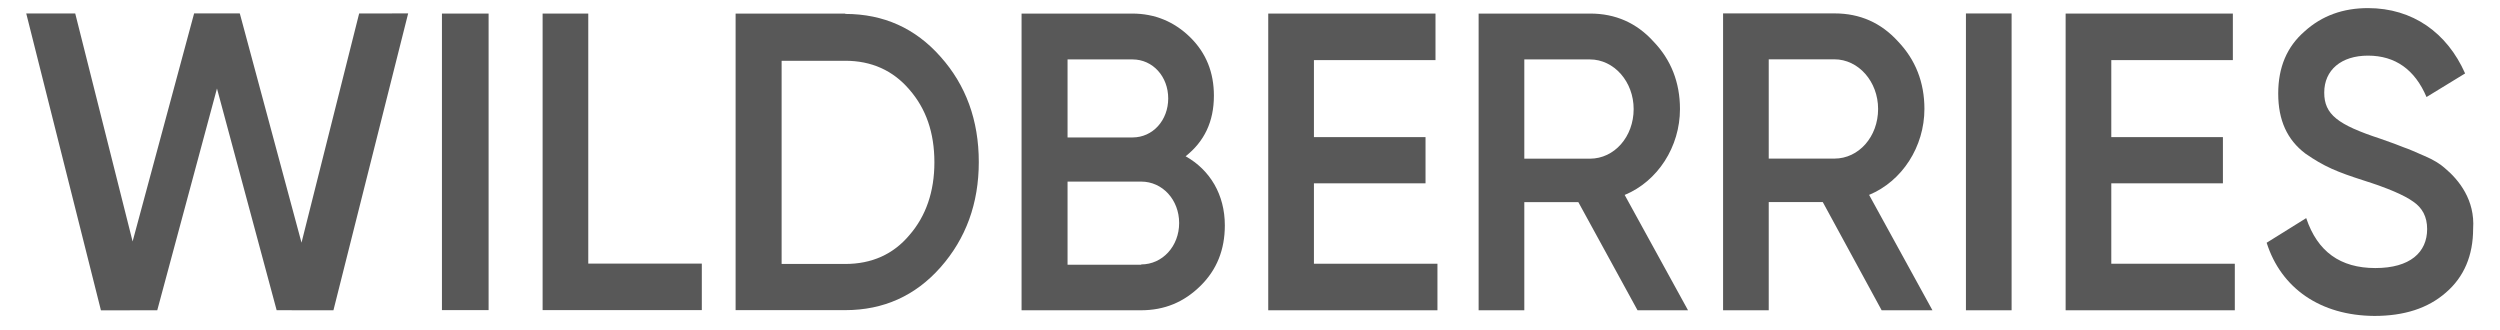
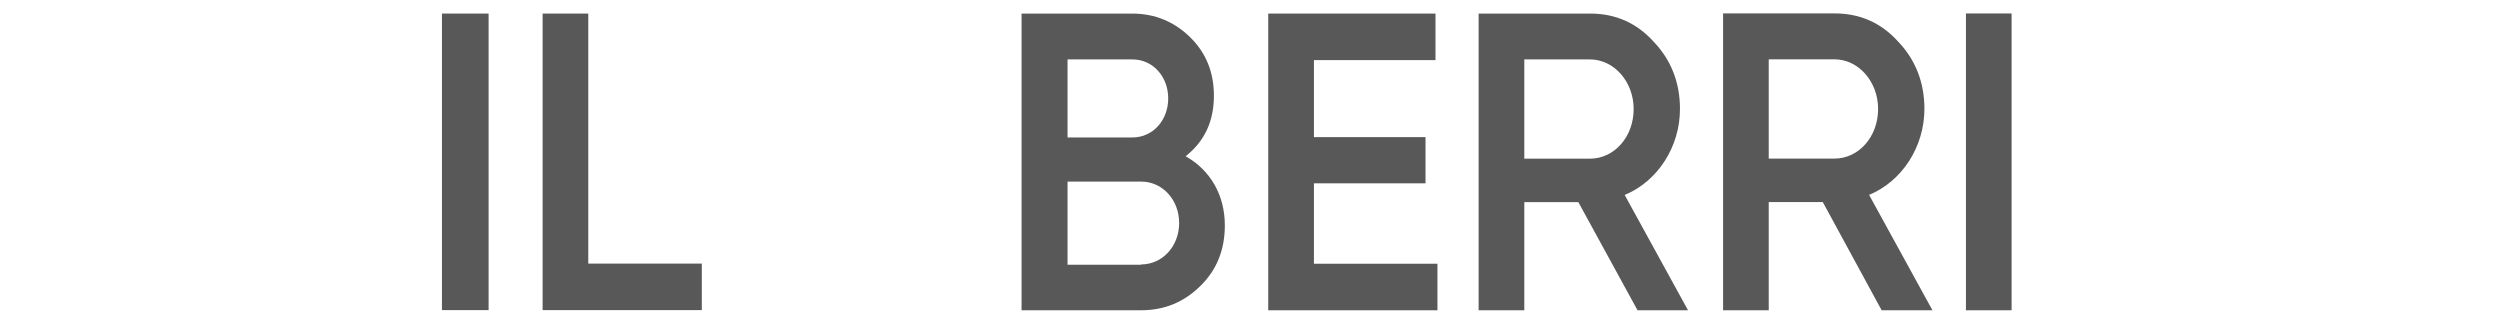
<svg xmlns="http://www.w3.org/2000/svg" width="91" height="12" viewBox="0 0 91 12" fill="none">
-   <path d="M3.674 11.296L0.955 0.489H2.738L4.827 8.789L7.066 0.488L8.729 0.489L10.975 8.833L13.073 0.491L14.857 0.488L12.137 11.294L10.07 11.292L7.898 3.221L5.724 11.294L3.674 11.296Z" fill="#585858" />
  <path d="M17.785 0.494H16.087V11.288H17.785V0.494Z" fill="#585858" />
  <path d="M21.413 9.595H25.546V11.288H19.751V0.494H21.413V9.595Z" fill="#585858" />
-   <path d="M30.769 0.507C32.162 0.507 33.321 1.029 34.234 2.063C35.159 3.096 35.628 4.379 35.628 5.898C35.628 7.404 35.159 8.686 34.234 9.732C33.321 10.765 32.162 11.289 30.769 11.289H26.776V0.494H30.769V0.507ZM30.769 9.608C31.729 9.608 32.513 9.259 33.099 8.562C33.708 7.865 34.012 6.968 34.012 5.91C34.012 4.827 33.708 3.955 33.099 3.258C32.502 2.561 31.717 2.212 30.769 2.212H28.451V9.608H30.769V9.608Z" fill="#585858" />
  <path d="M44.584 8.205C44.584 9.089 44.291 9.824 43.694 10.409C43.097 10.995 42.395 11.294 41.528 11.294H37.185V0.494H41.212C42.043 0.494 42.746 0.793 43.319 1.353C43.905 1.927 44.186 2.637 44.186 3.483C44.186 4.43 43.835 5.153 43.156 5.688C44.045 6.187 44.584 7.083 44.584 8.205ZM38.859 2.163V5.003H41.224C41.962 5.003 42.523 4.38 42.523 3.583C42.523 2.786 41.962 2.163 41.224 2.163H38.859ZM41.54 9.625C42.312 9.625 42.921 8.964 42.921 8.118C42.921 7.27 42.312 6.61 41.54 6.61H38.859V9.637H41.54V9.625Z" fill="#585858" />
  <path d="M47.827 9.6H52.323V11.294H46.164V0.494H52.252V2.188H47.827V4.991H51.889V6.673H47.827V9.6Z" fill="#585858" />
  <path d="M59.606 11.294L57.452 7.358H55.485V11.294H53.822V0.494H57.885C58.798 0.494 59.571 0.83 60.191 1.516C60.824 2.176 61.151 2.998 61.151 3.97C61.151 5.34 60.344 6.598 59.138 7.096L61.444 11.294H59.606V11.294ZM55.485 2.163V5.776H57.873C58.763 5.776 59.465 4.978 59.465 3.97C59.465 2.973 58.751 2.163 57.873 2.163H55.485Z" fill="#585858" />
  <path d="M68.492 11.294L66.349 7.355H64.382V11.294H62.72V0.488H66.782C67.696 0.488 68.468 0.825 69.089 1.51C69.721 2.171 70.049 2.993 70.049 3.965C70.049 5.336 69.241 6.595 68.035 7.094L70.341 11.294H68.492ZM64.382 2.159V5.773H66.771C67.661 5.773 68.363 4.975 68.363 3.966C68.363 2.969 67.649 2.159 66.771 2.159H64.382Z" fill="#585858" />
  <path d="M73.222 0.49H71.56V11.294H73.222V0.49Z" fill="#585858" />
-   <path d="M76.851 9.6H81.347V11.294H75.189V0.494H81.276V2.188H76.851V4.991H80.914V6.673H76.851V9.6Z" fill="#585858" />
-   <path d="M82.506 8.836L83.946 7.939C84.356 9.16 85.187 9.757 86.463 9.757C87.728 9.757 88.348 9.184 88.348 8.338C88.348 7.889 88.172 7.566 87.845 7.342C87.517 7.105 86.908 6.844 86.042 6.57C85.07 6.259 84.59 6.06 83.911 5.586C83.255 5.088 82.927 4.379 82.927 3.407C82.927 2.449 83.243 1.702 83.887 1.142C84.519 0.569 85.292 0.295 86.194 0.295C87.821 0.295 89.074 1.191 89.73 2.673L88.325 3.532C87.903 2.536 87.189 2.025 86.194 2.025C85.222 2.025 84.602 2.548 84.602 3.37C84.602 4.167 85.093 4.54 86.65 5.051C87.037 5.188 87.318 5.287 87.493 5.362C87.681 5.424 87.927 5.536 88.243 5.673C88.571 5.81 88.828 5.972 88.98 6.109C89.519 6.557 90.093 7.292 90.022 8.325C90.022 9.296 89.694 10.081 89.027 10.653C88.371 11.226 87.505 11.5 86.428 11.5C84.461 11.488 83.033 10.492 82.506 8.836Z" fill="#585858" />
</svg>